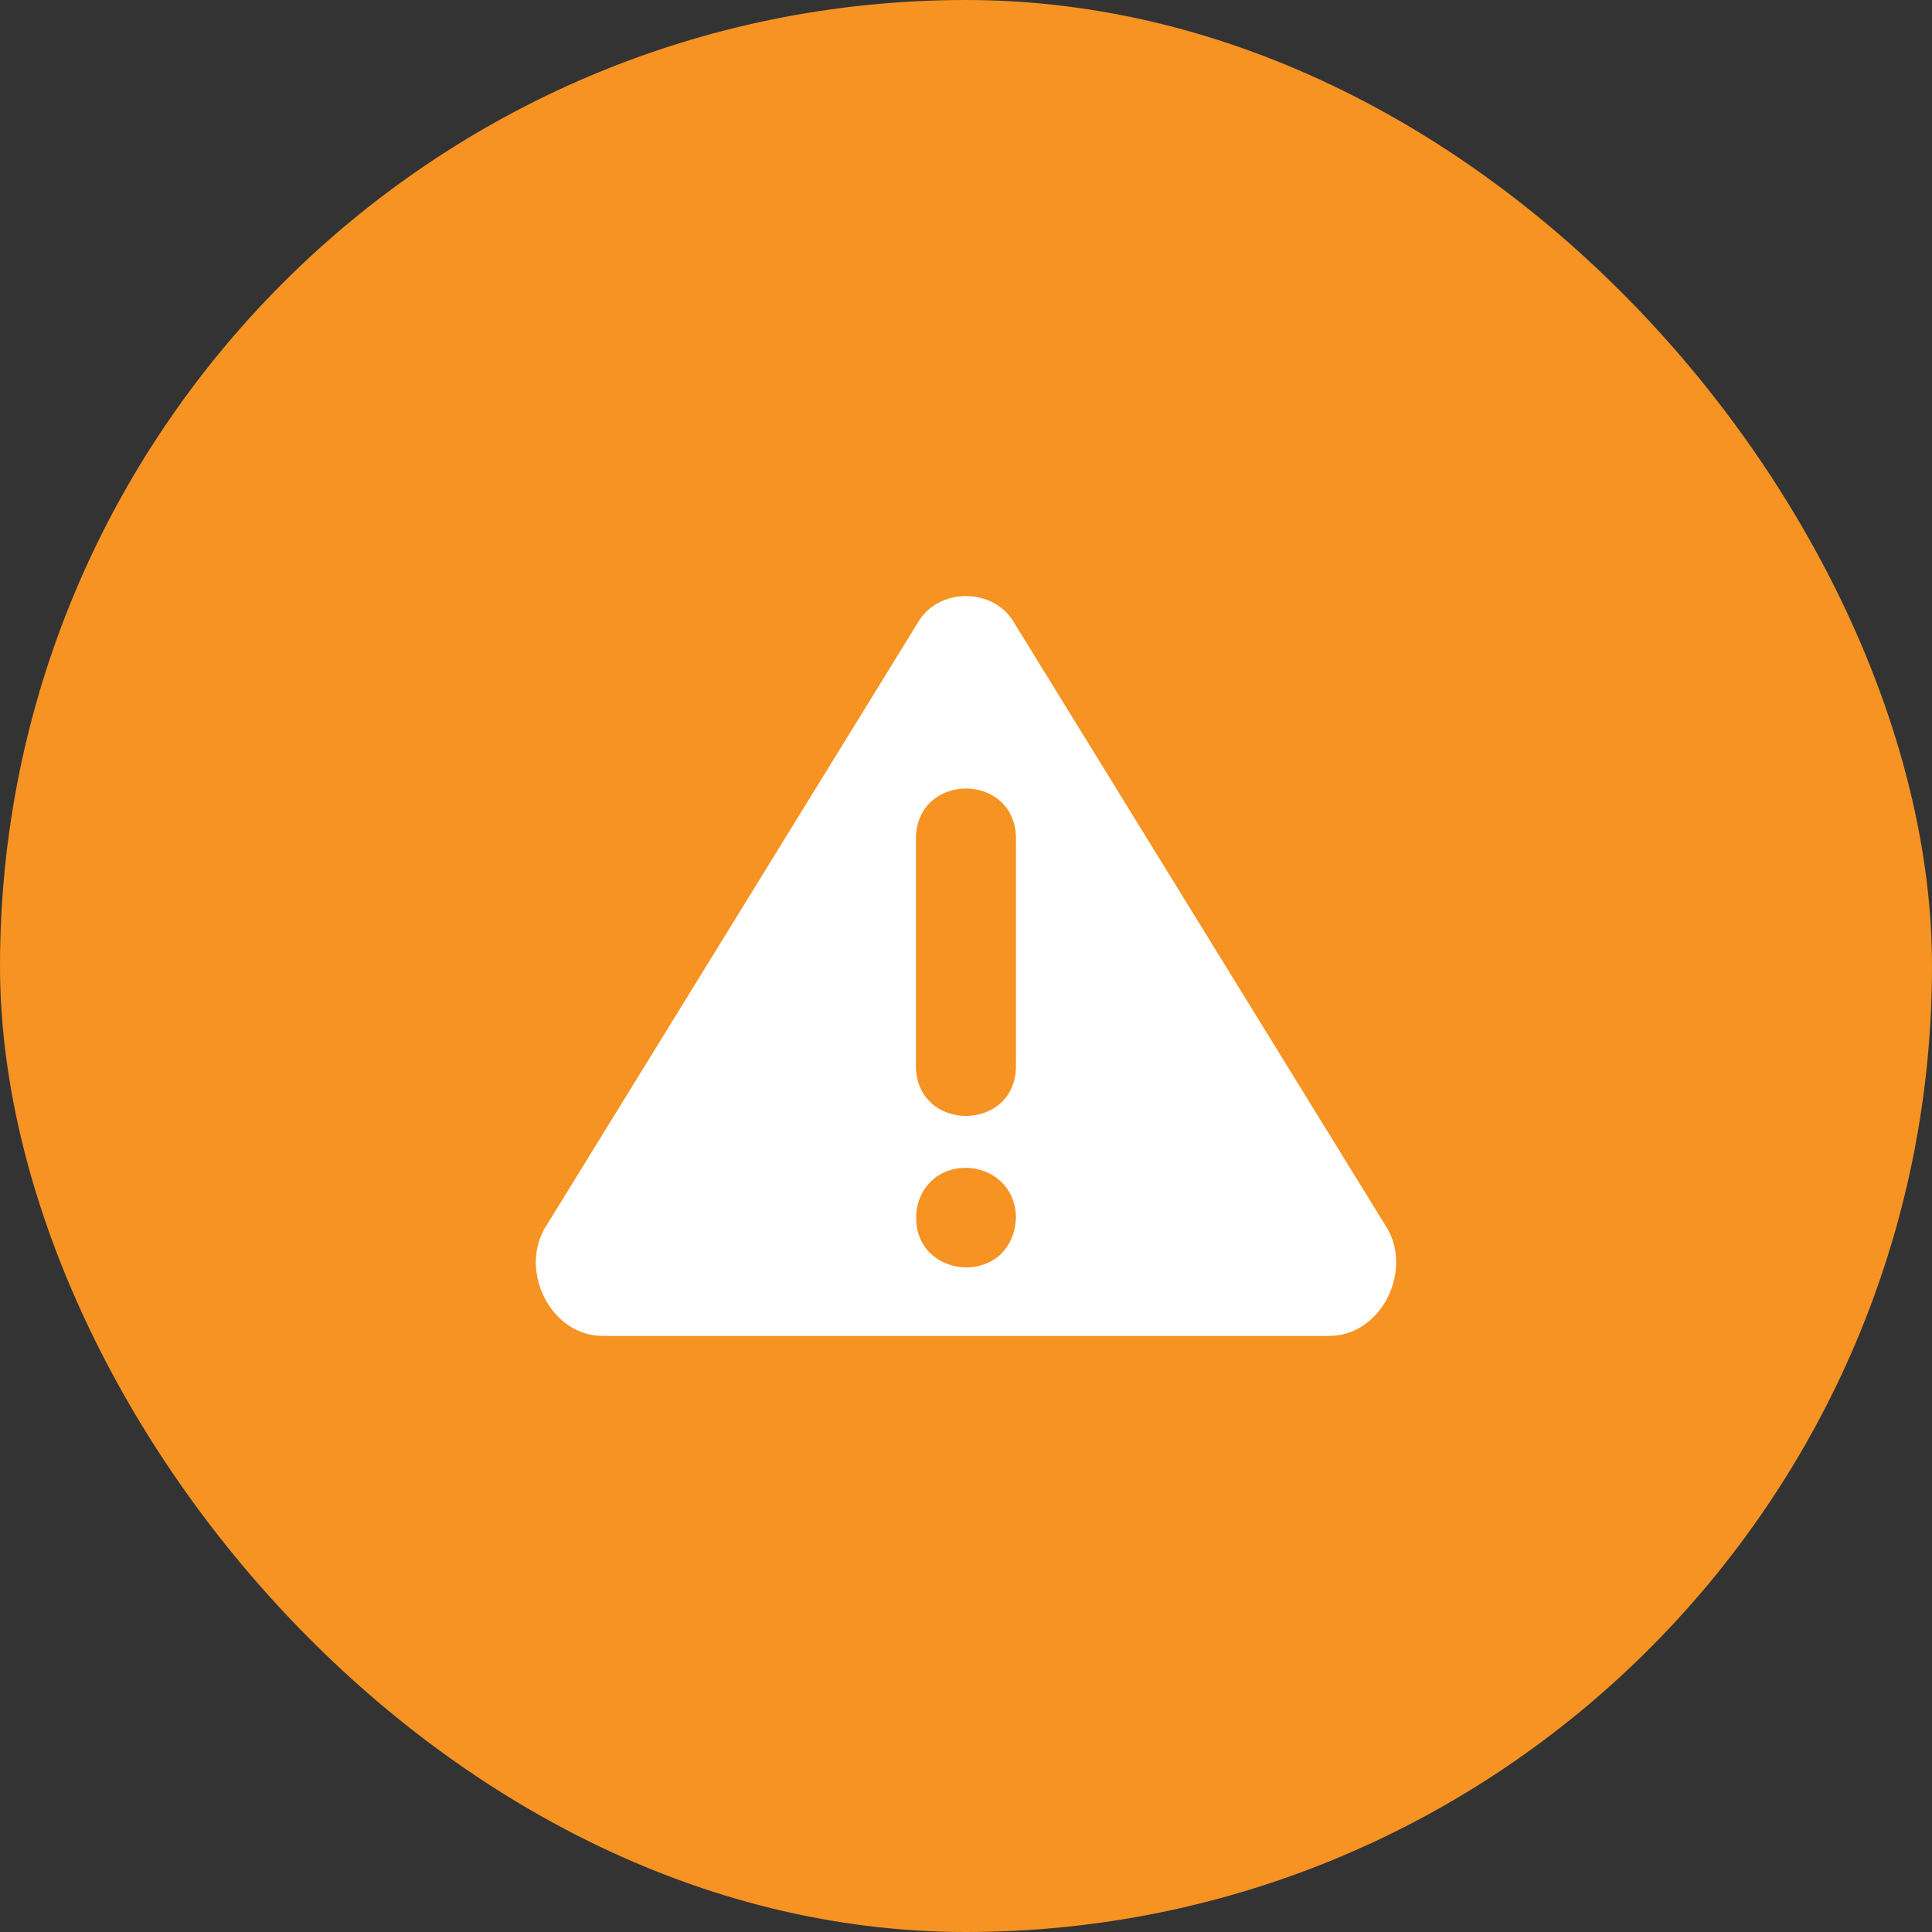
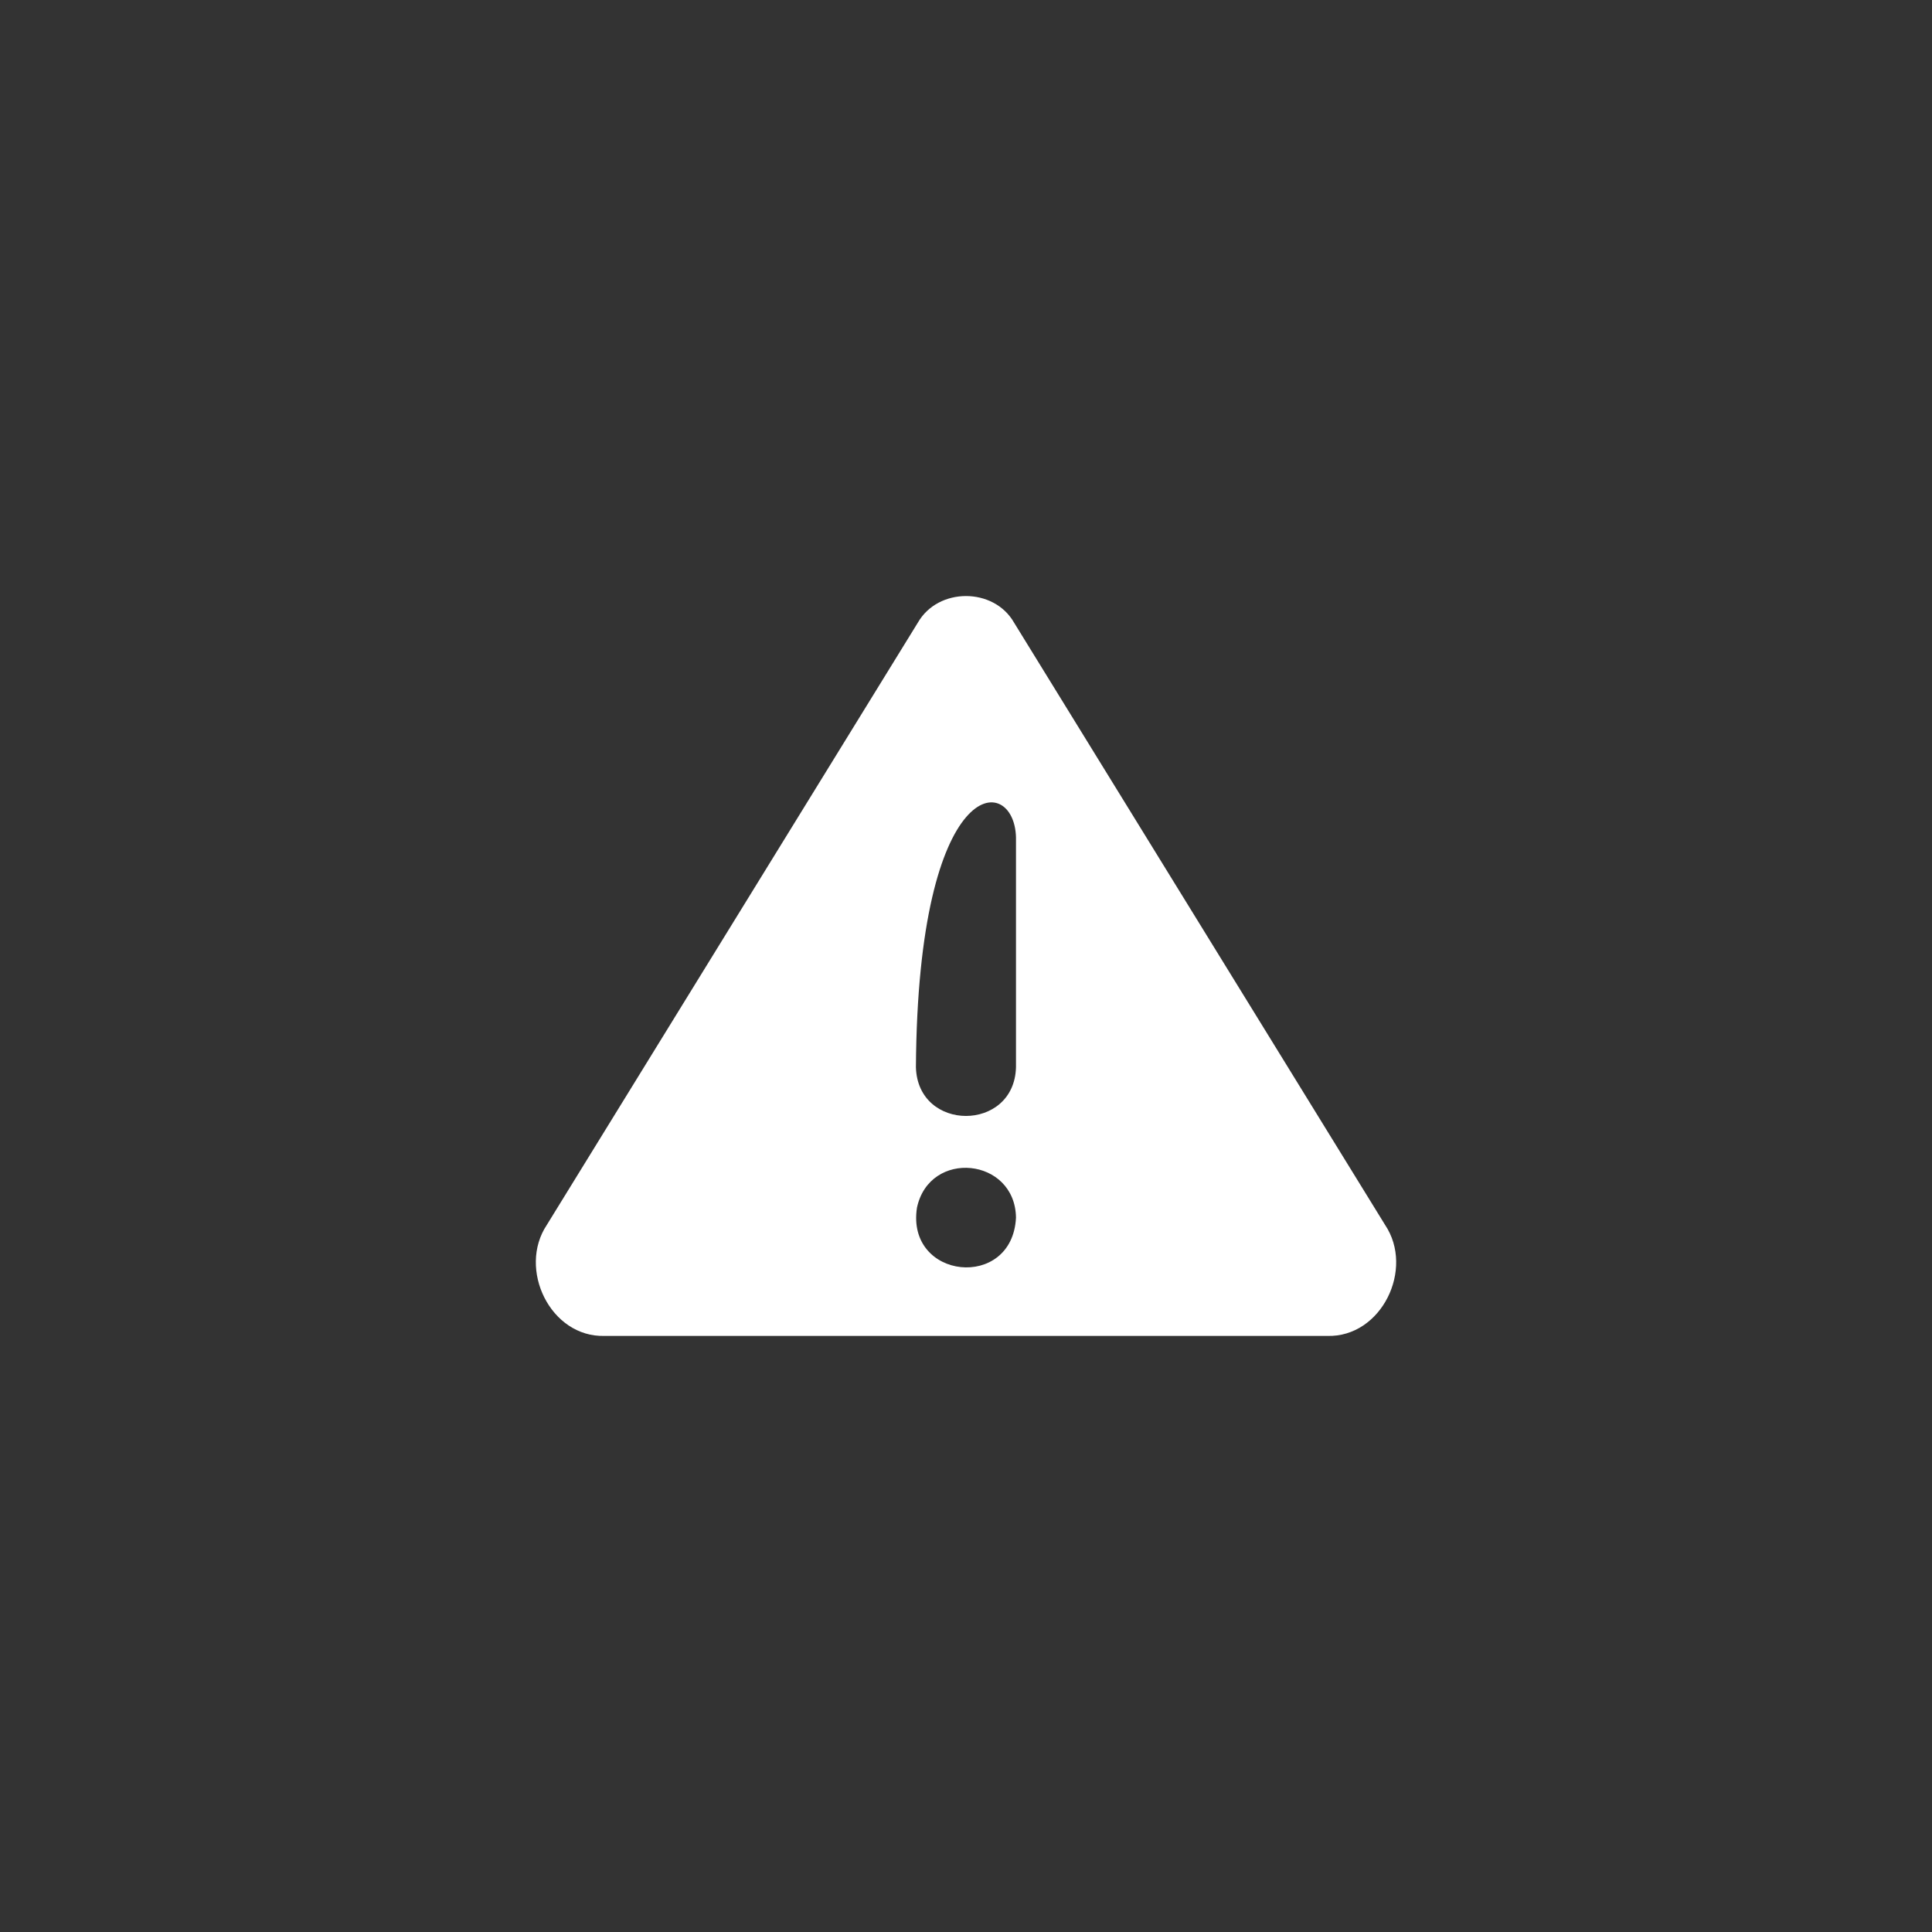
<svg xmlns="http://www.w3.org/2000/svg" width="64" height="64" viewBox="0 0 64 64" fill="none">
  <rect x="0" y="0" width="64" height="64" fill="#333333" stroke="none" />
-   <rect width="64" height="64" rx="32" fill="#F69322" />
-   <path d="M45.881 40.574L33.591 20.624C32.922 19.452 31.078 19.452 30.406 20.624C30.406 20.624 18.116 40.574 18.116 40.574C17.14 42.034 18.231 44.308 20.031 44.254C20.031 44.254 43.966 44.254 43.966 44.254C45.763 44.306 46.866 42.039 45.881 40.574ZM30.376 40.004C30.794 38.06 33.625 38.345 33.656 40.334C33.538 42.76 30.004 42.393 30.376 40.004ZM33.656 35.354C33.599 37.503 30.402 37.507 30.341 35.354V27.734C30.404 25.585 33.595 25.582 33.656 27.734C33.656 27.734 33.656 35.354 33.656 35.354Z" fill="white" />
+   <path d="M45.881 40.574L33.591 20.624C32.922 19.452 31.078 19.452 30.406 20.624C30.406 20.624 18.116 40.574 18.116 40.574C17.14 42.034 18.231 44.308 20.031 44.254C20.031 44.254 43.966 44.254 43.966 44.254C45.763 44.306 46.866 42.039 45.881 40.574ZM30.376 40.004C30.794 38.06 33.625 38.345 33.656 40.334C33.538 42.76 30.004 42.393 30.376 40.004ZM33.656 35.354C33.599 37.503 30.402 37.507 30.341 35.354C30.404 25.585 33.595 25.582 33.656 27.734C33.656 27.734 33.656 35.354 33.656 35.354Z" fill="white" />
</svg>